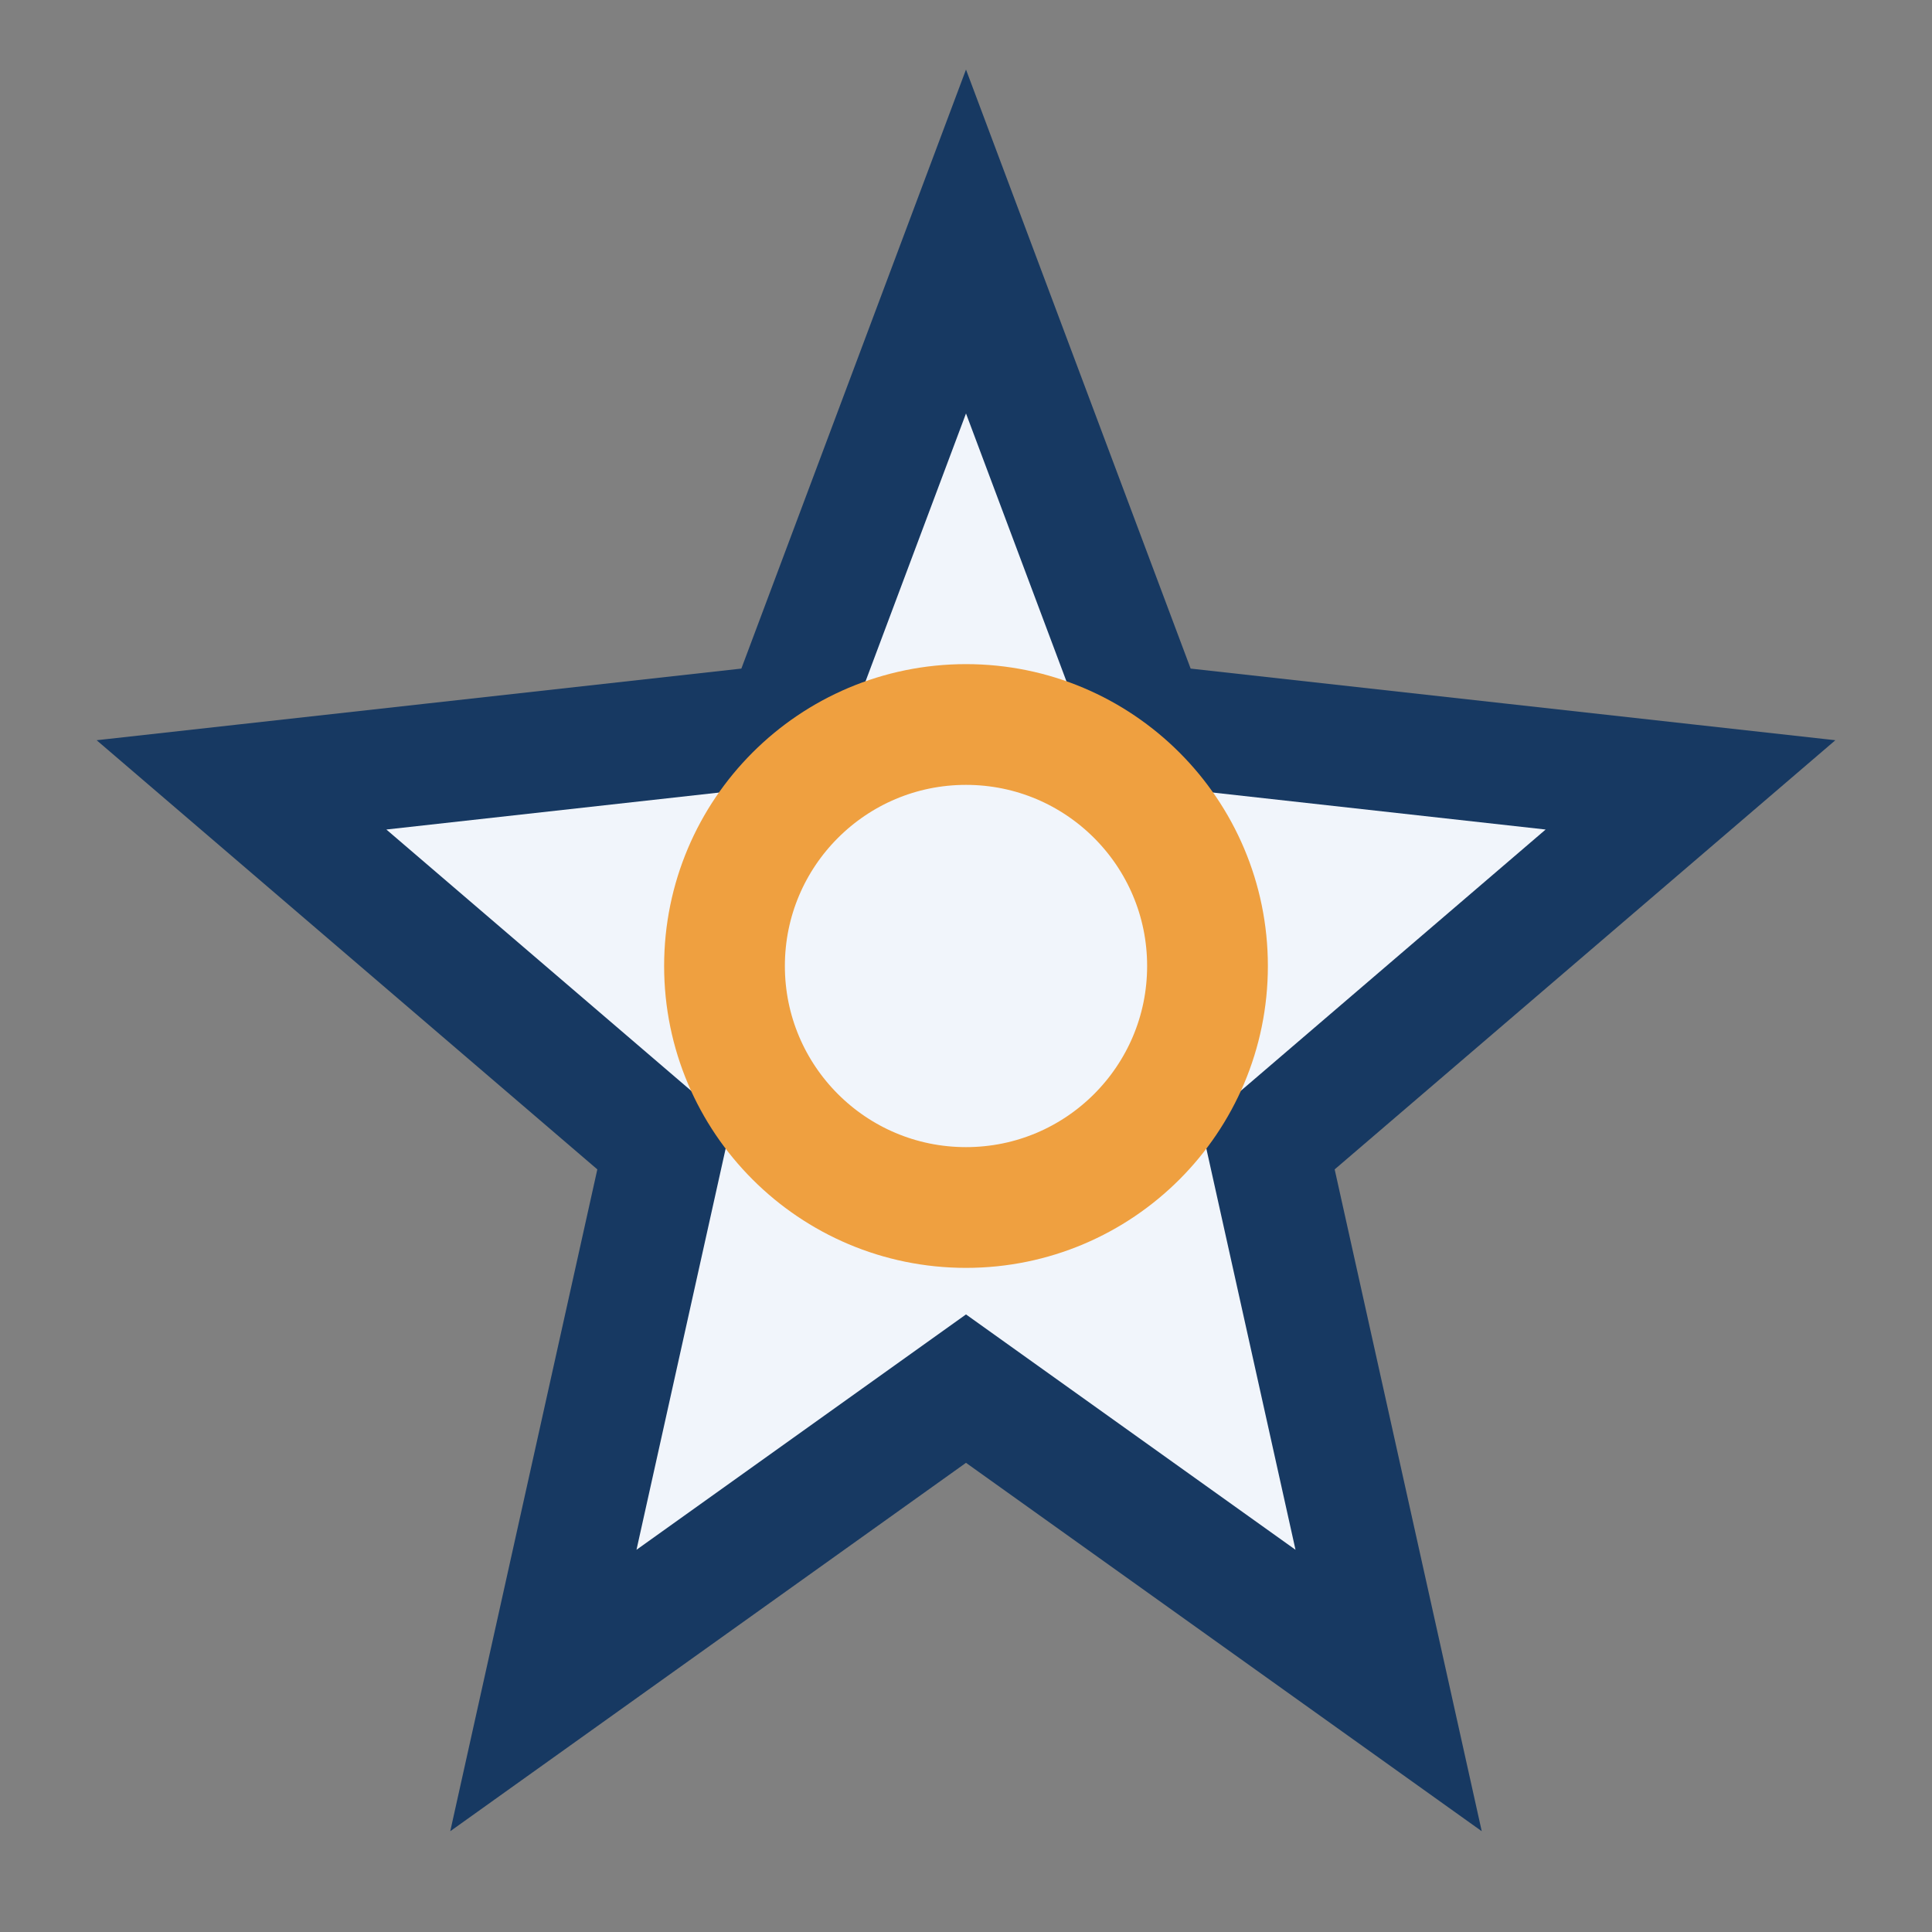
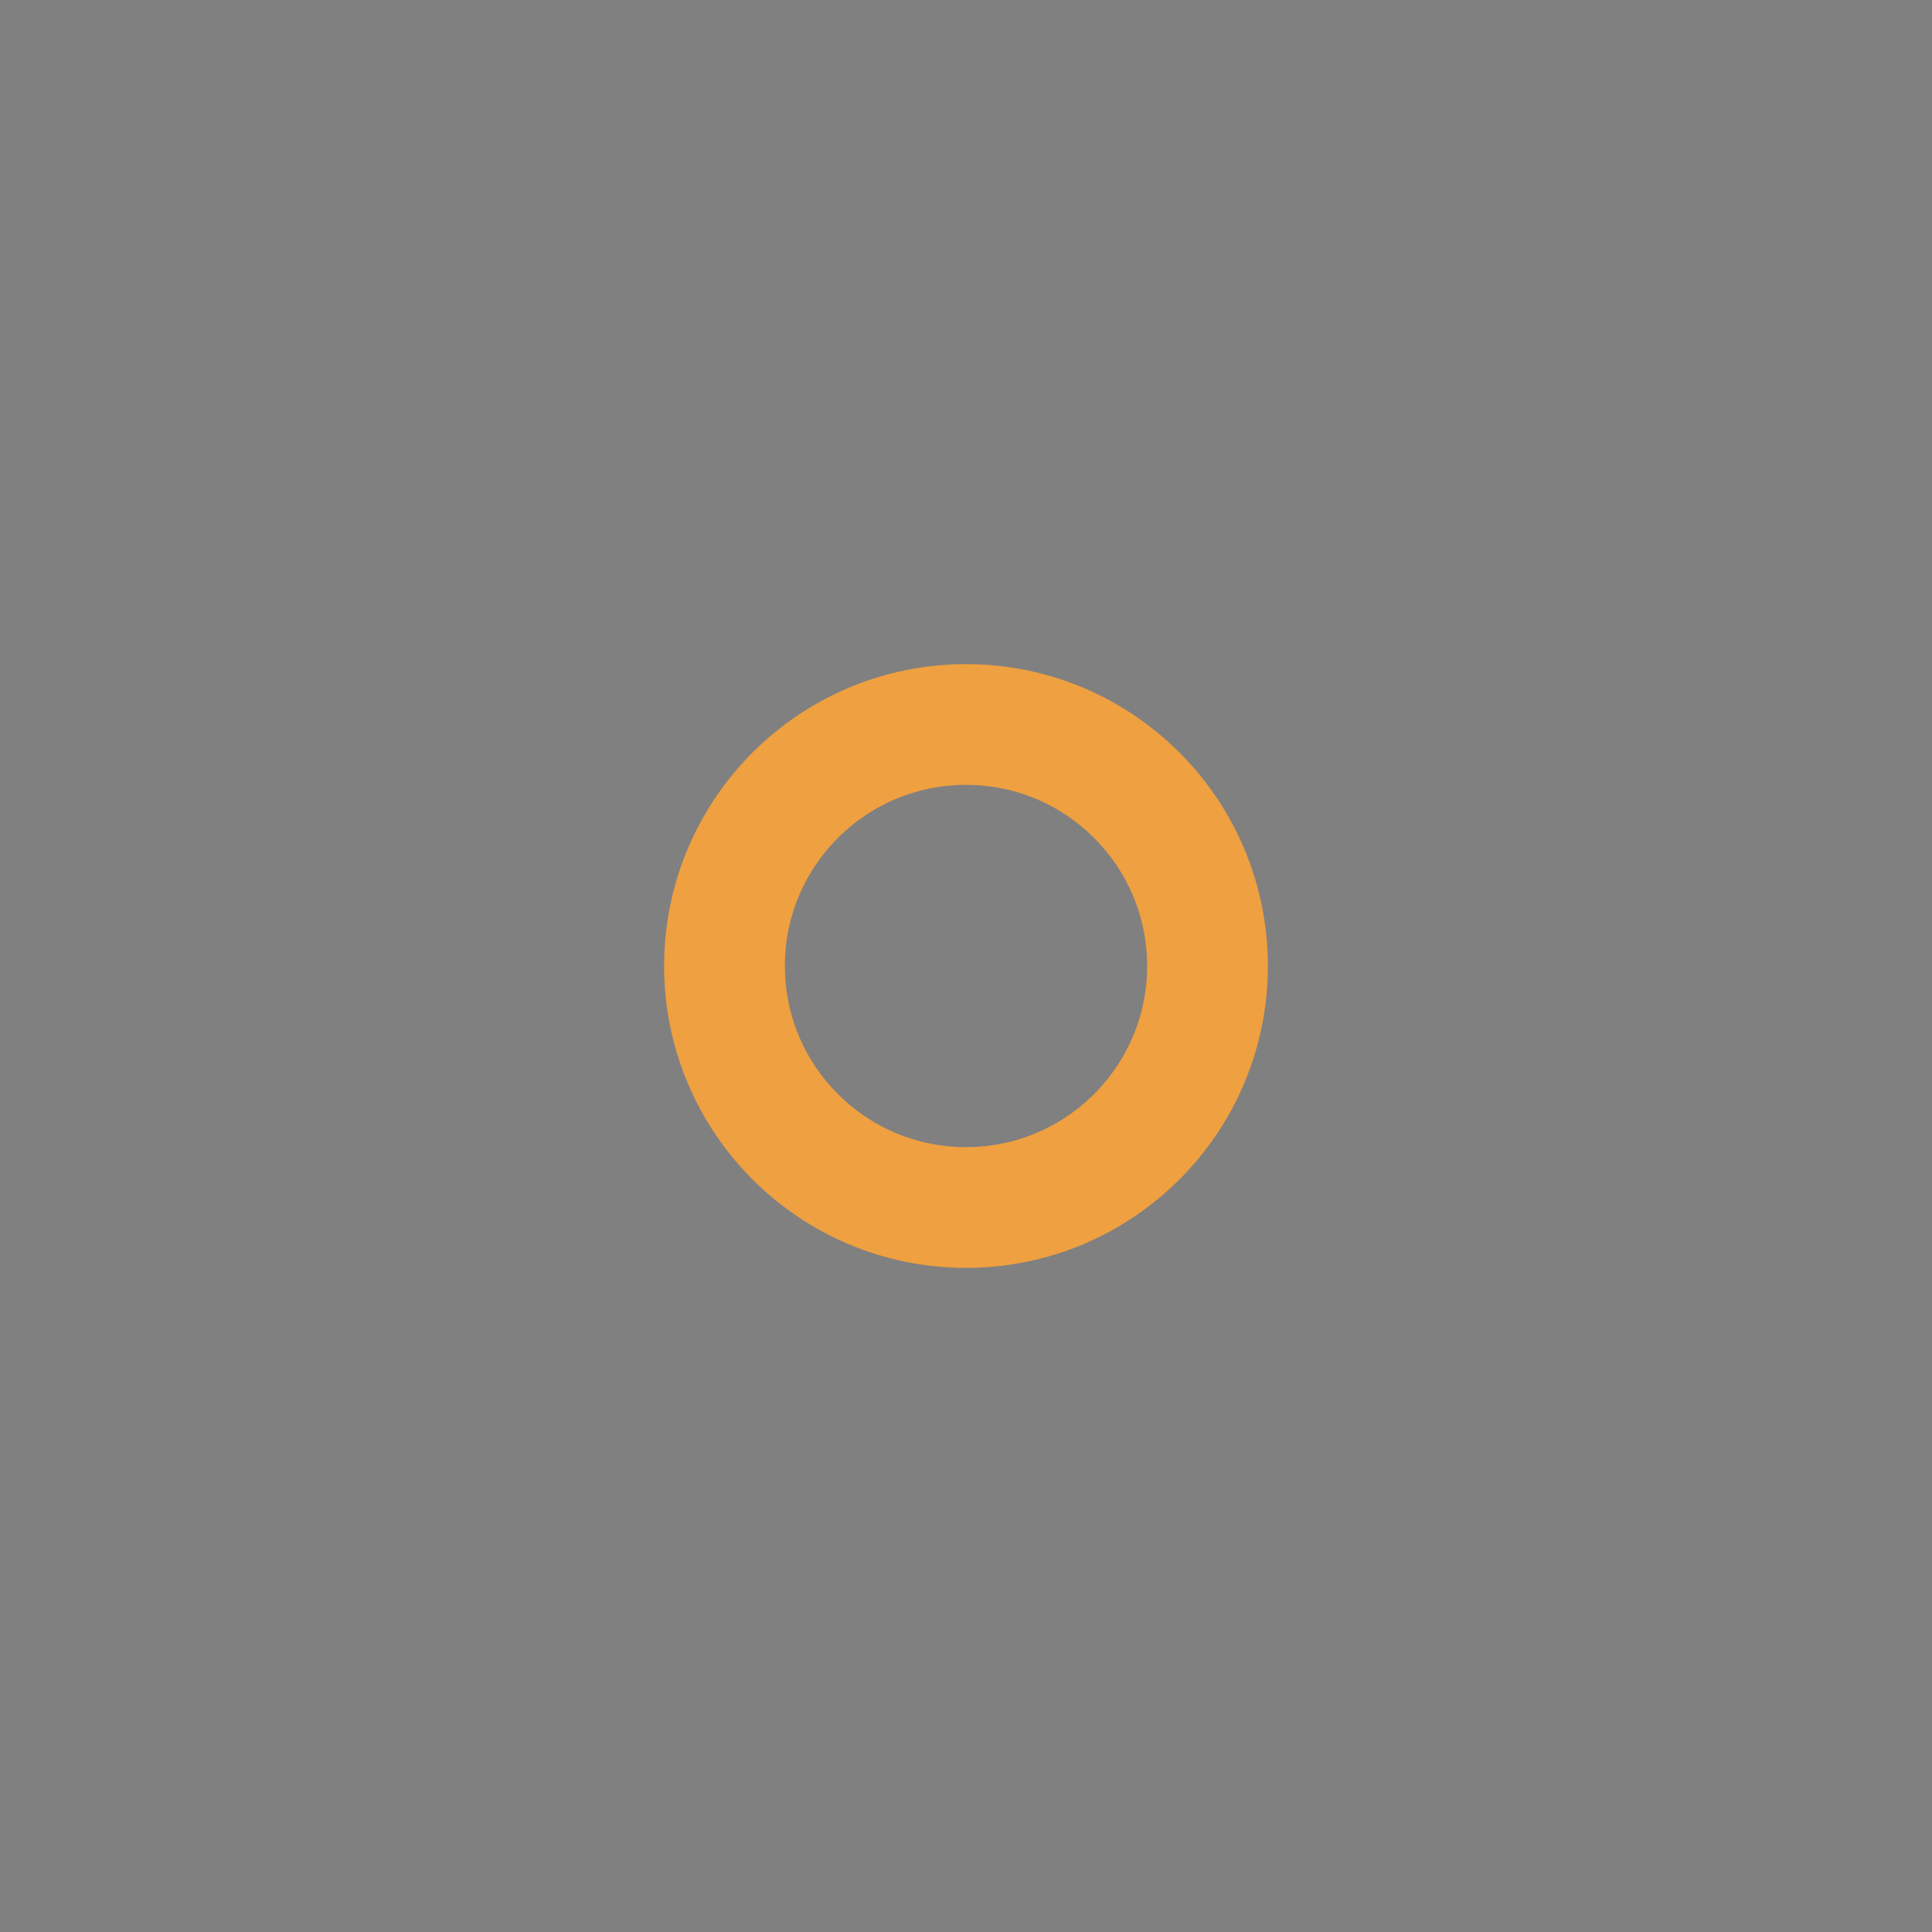
<svg xmlns="http://www.w3.org/2000/svg" width="32" height="32" viewBox="0 0 32 32">
  <rect x="0" y="0" width="32" height="32" fill="#808080" stroke="none" />
-   <polygon points="16,4 19,12 28,13 21,19 23,28 16,23 9,28 11,19 4,13 13,12" fill="#F1F5FB" stroke="#173962" stroke-width="2" />
  <circle cx="16" cy="16" r="4" fill="none" stroke="#EFA040" stroke-width="2" />
</svg>